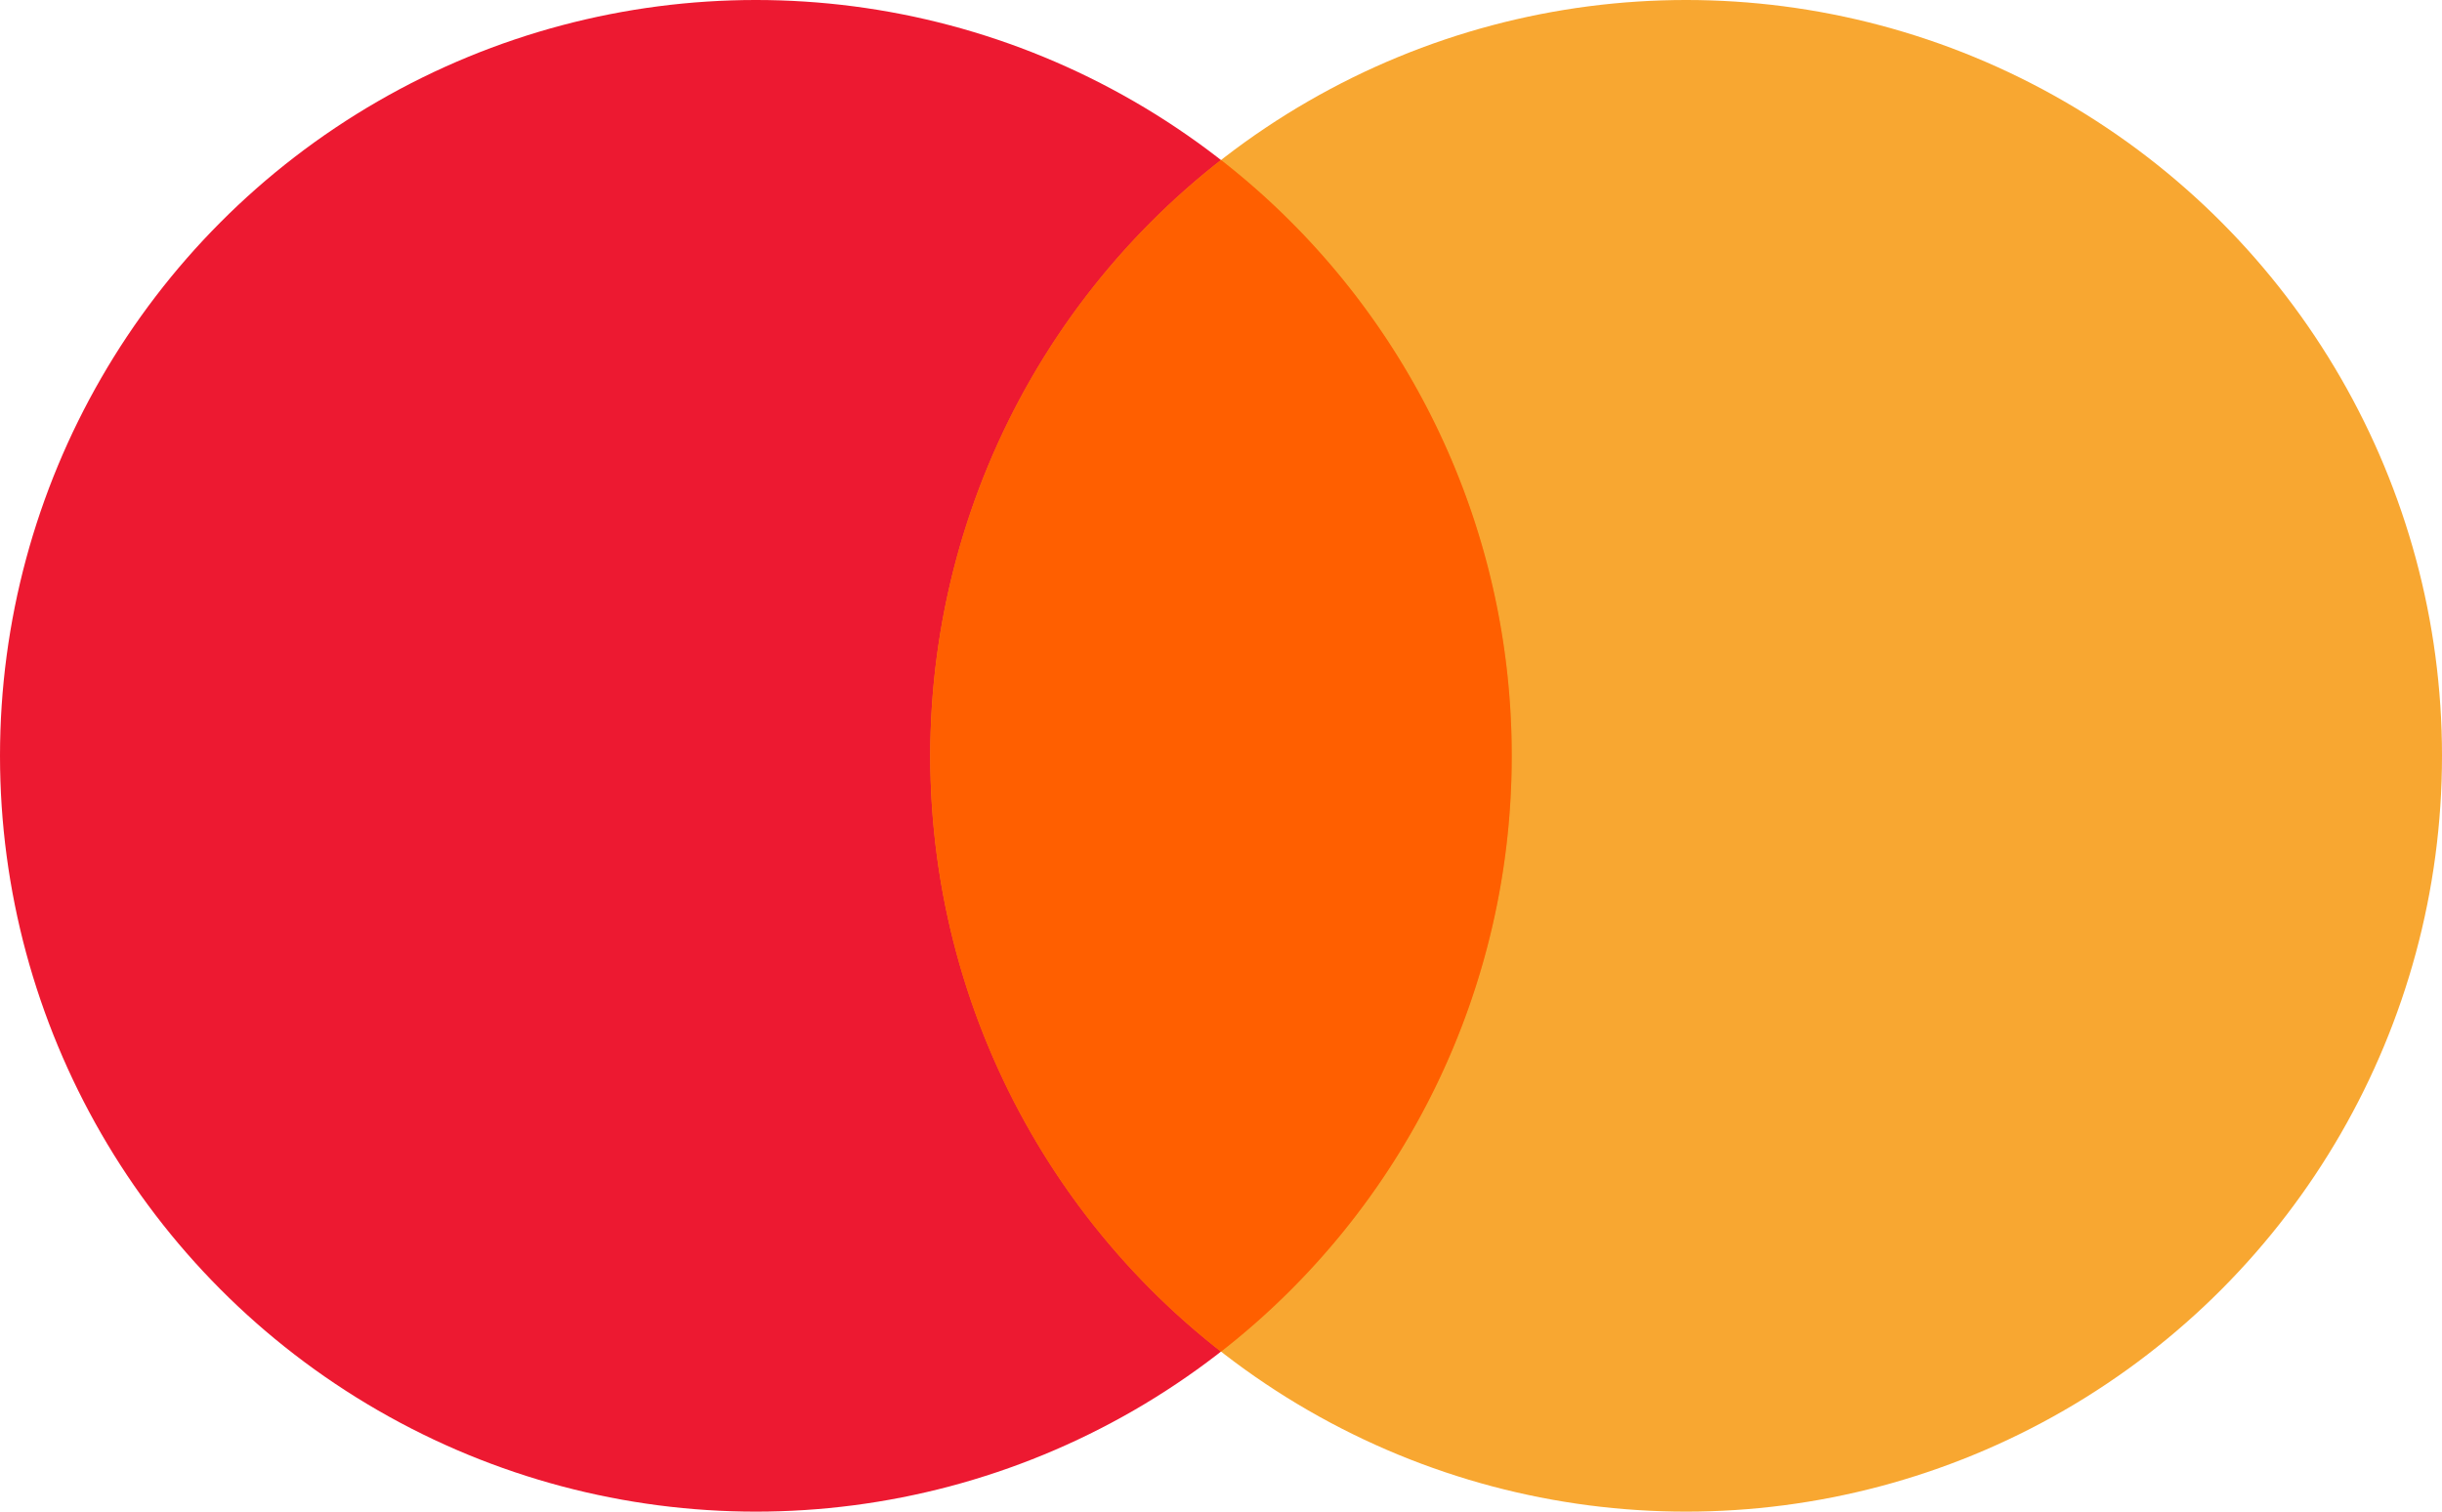
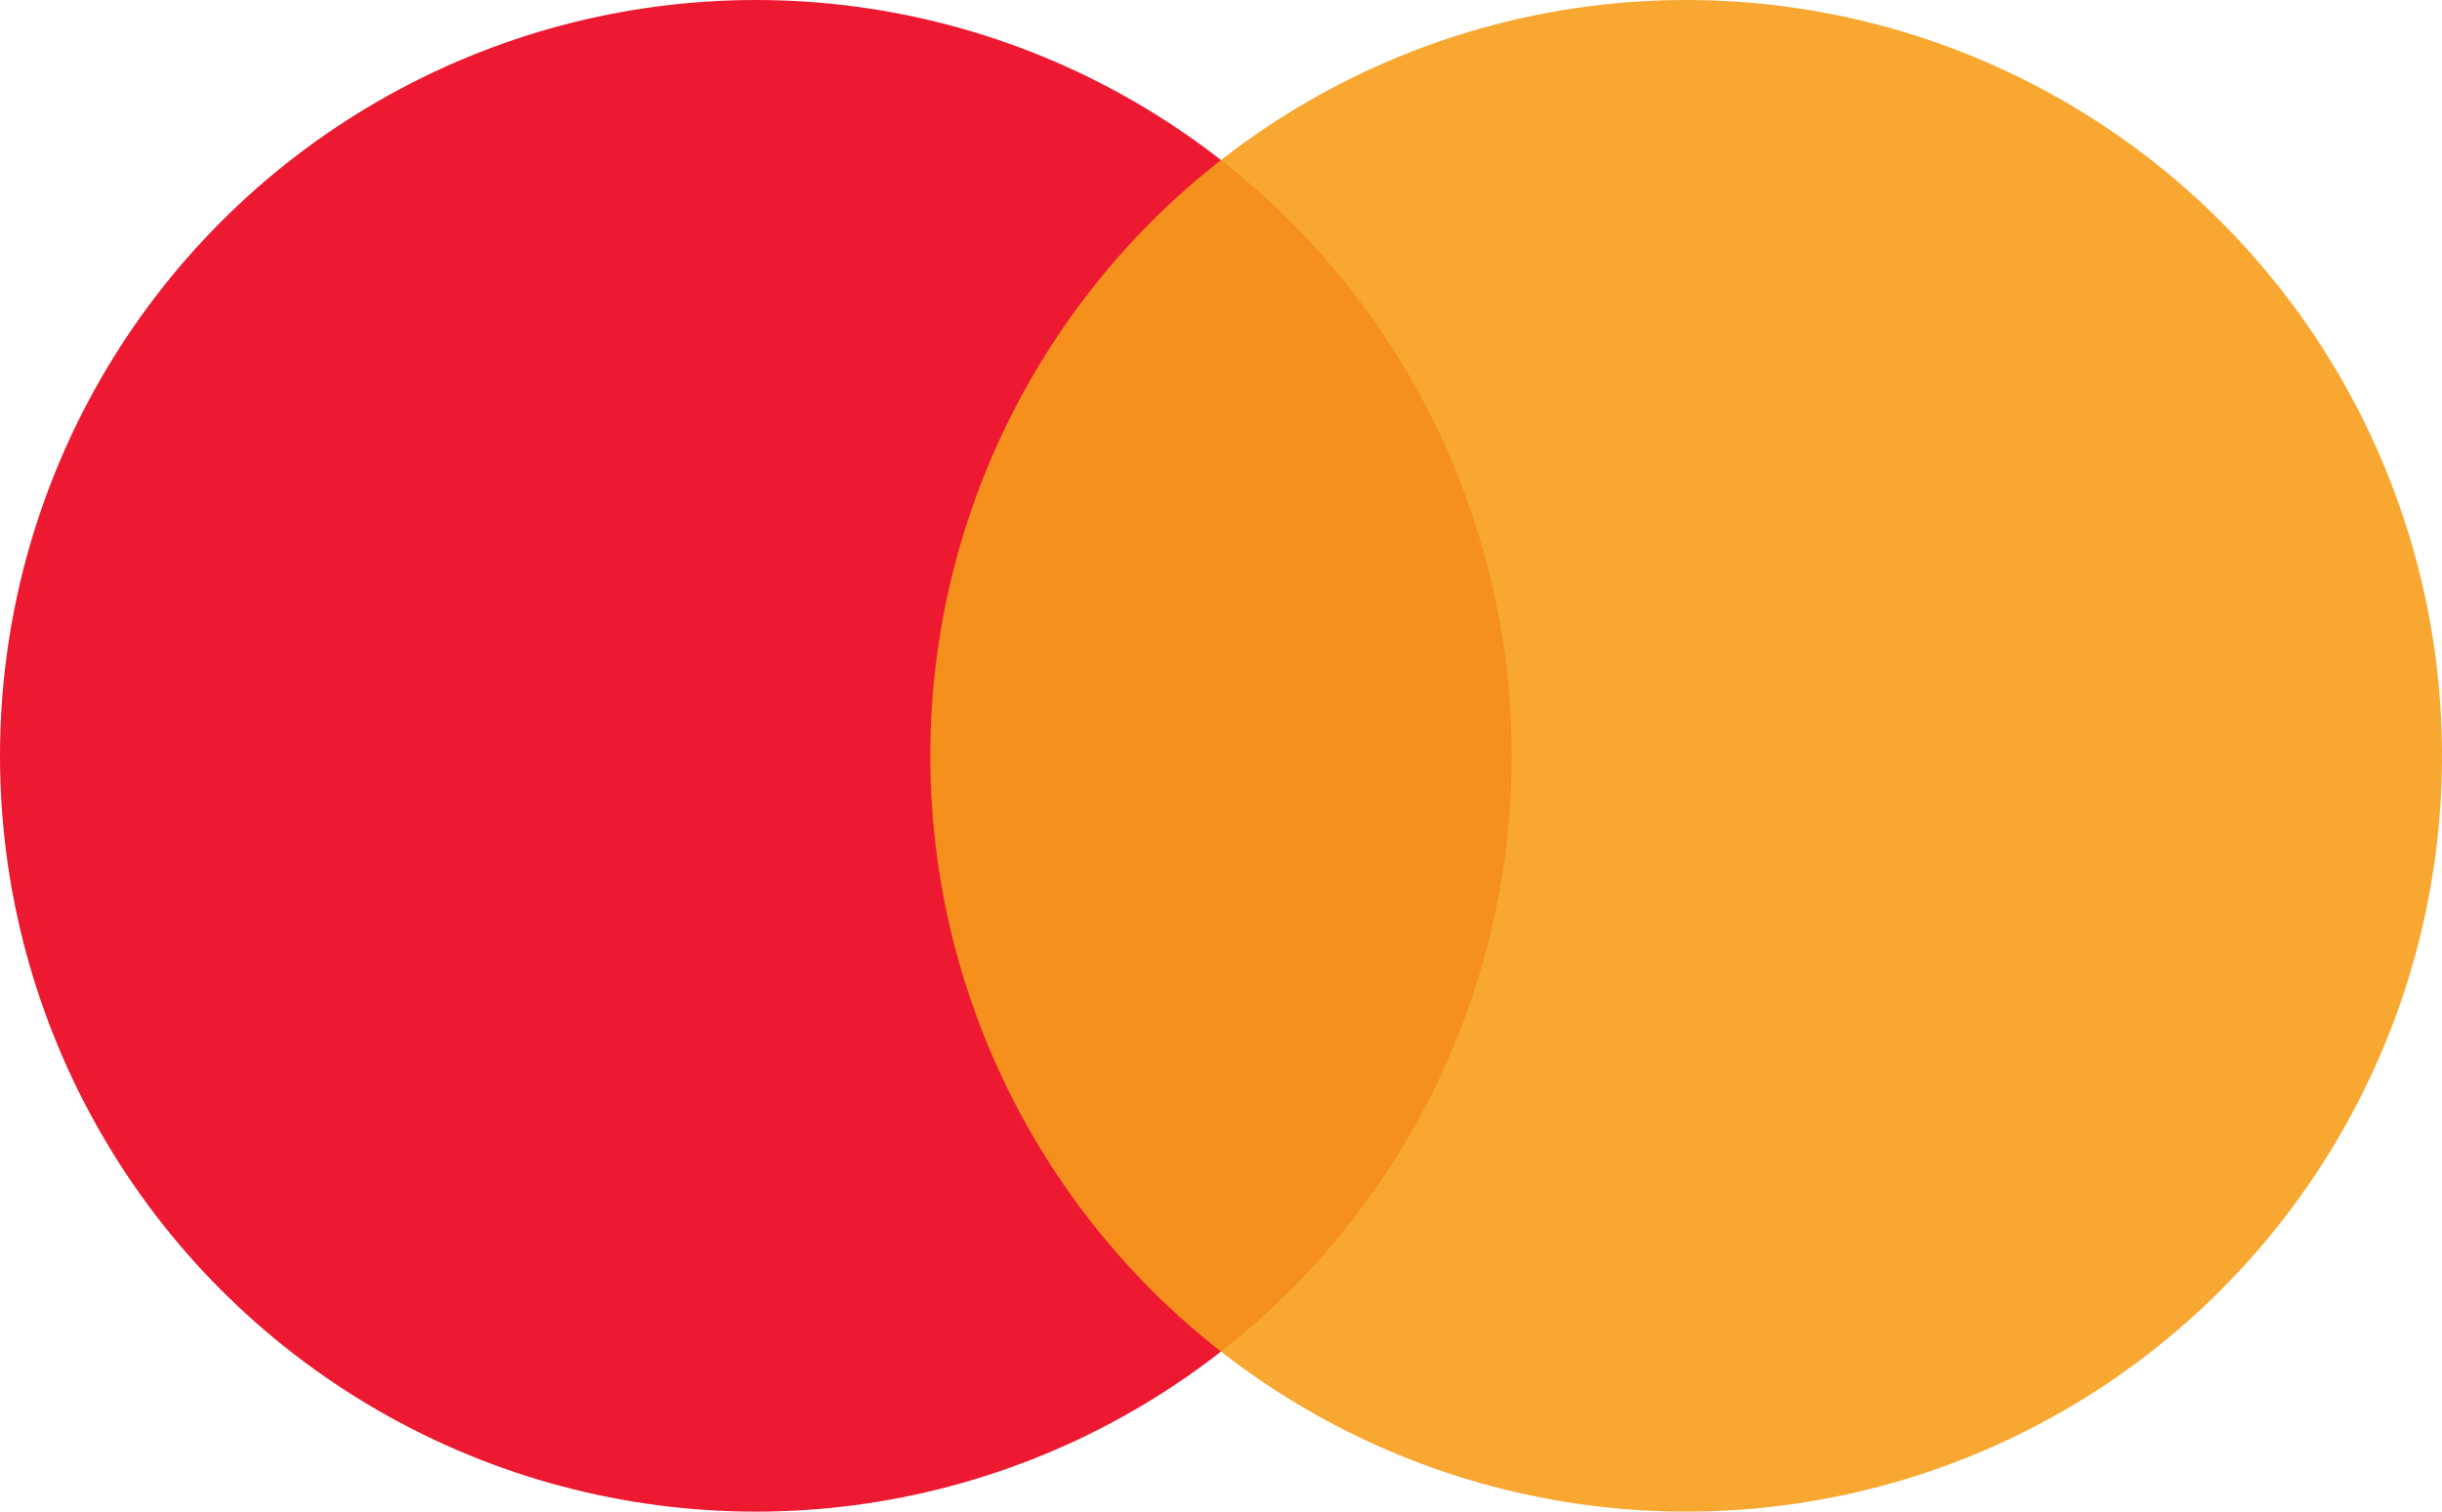
<svg xmlns="http://www.w3.org/2000/svg" width="21" height="13">
  <g fill="none" fill-rule="evenodd">
    <circle fill="#EB001B" opacity=".9" cx="6.5" cy="6.5" r="6.5" />
    <circle fill="#F79E1B" opacity=".9" cx="14.5" cy="6.5" r="6.5" />
-     <path d="M10.5 1.376A6.489 6.489 0 0 1 13 6.5a6.489 6.489 0 0 1-2.5 5.124A6.489 6.489 0 0 1 8 6.5a6.49 6.49 0 0 1 2.5-5.124z" fill="#FF5F00" />
  </g>
</svg>